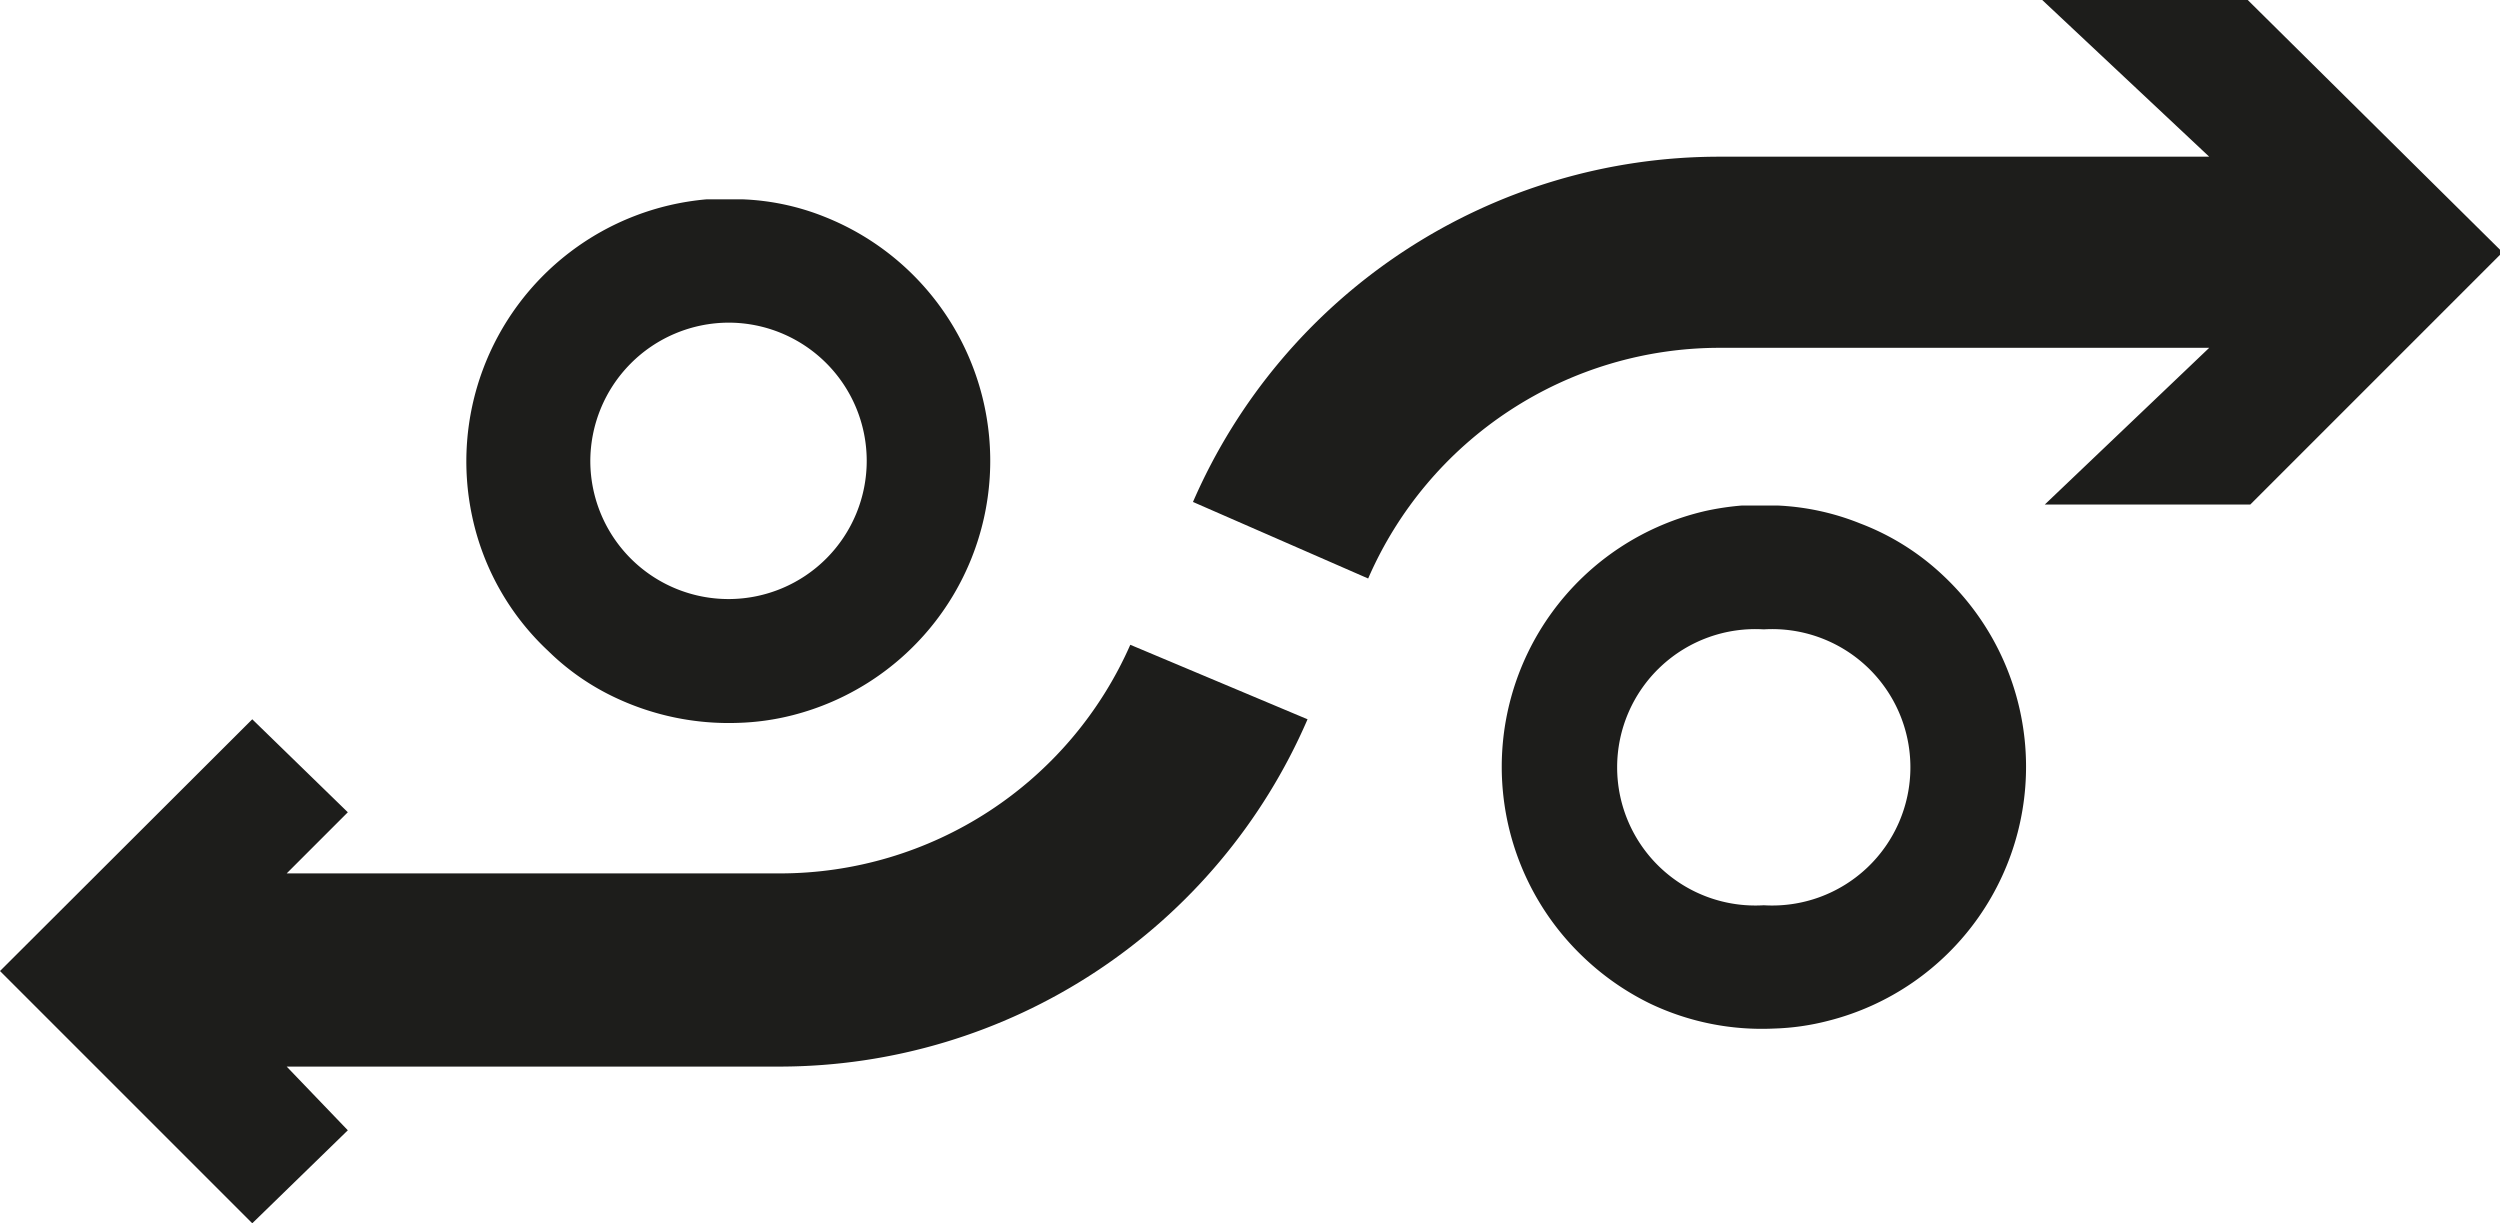
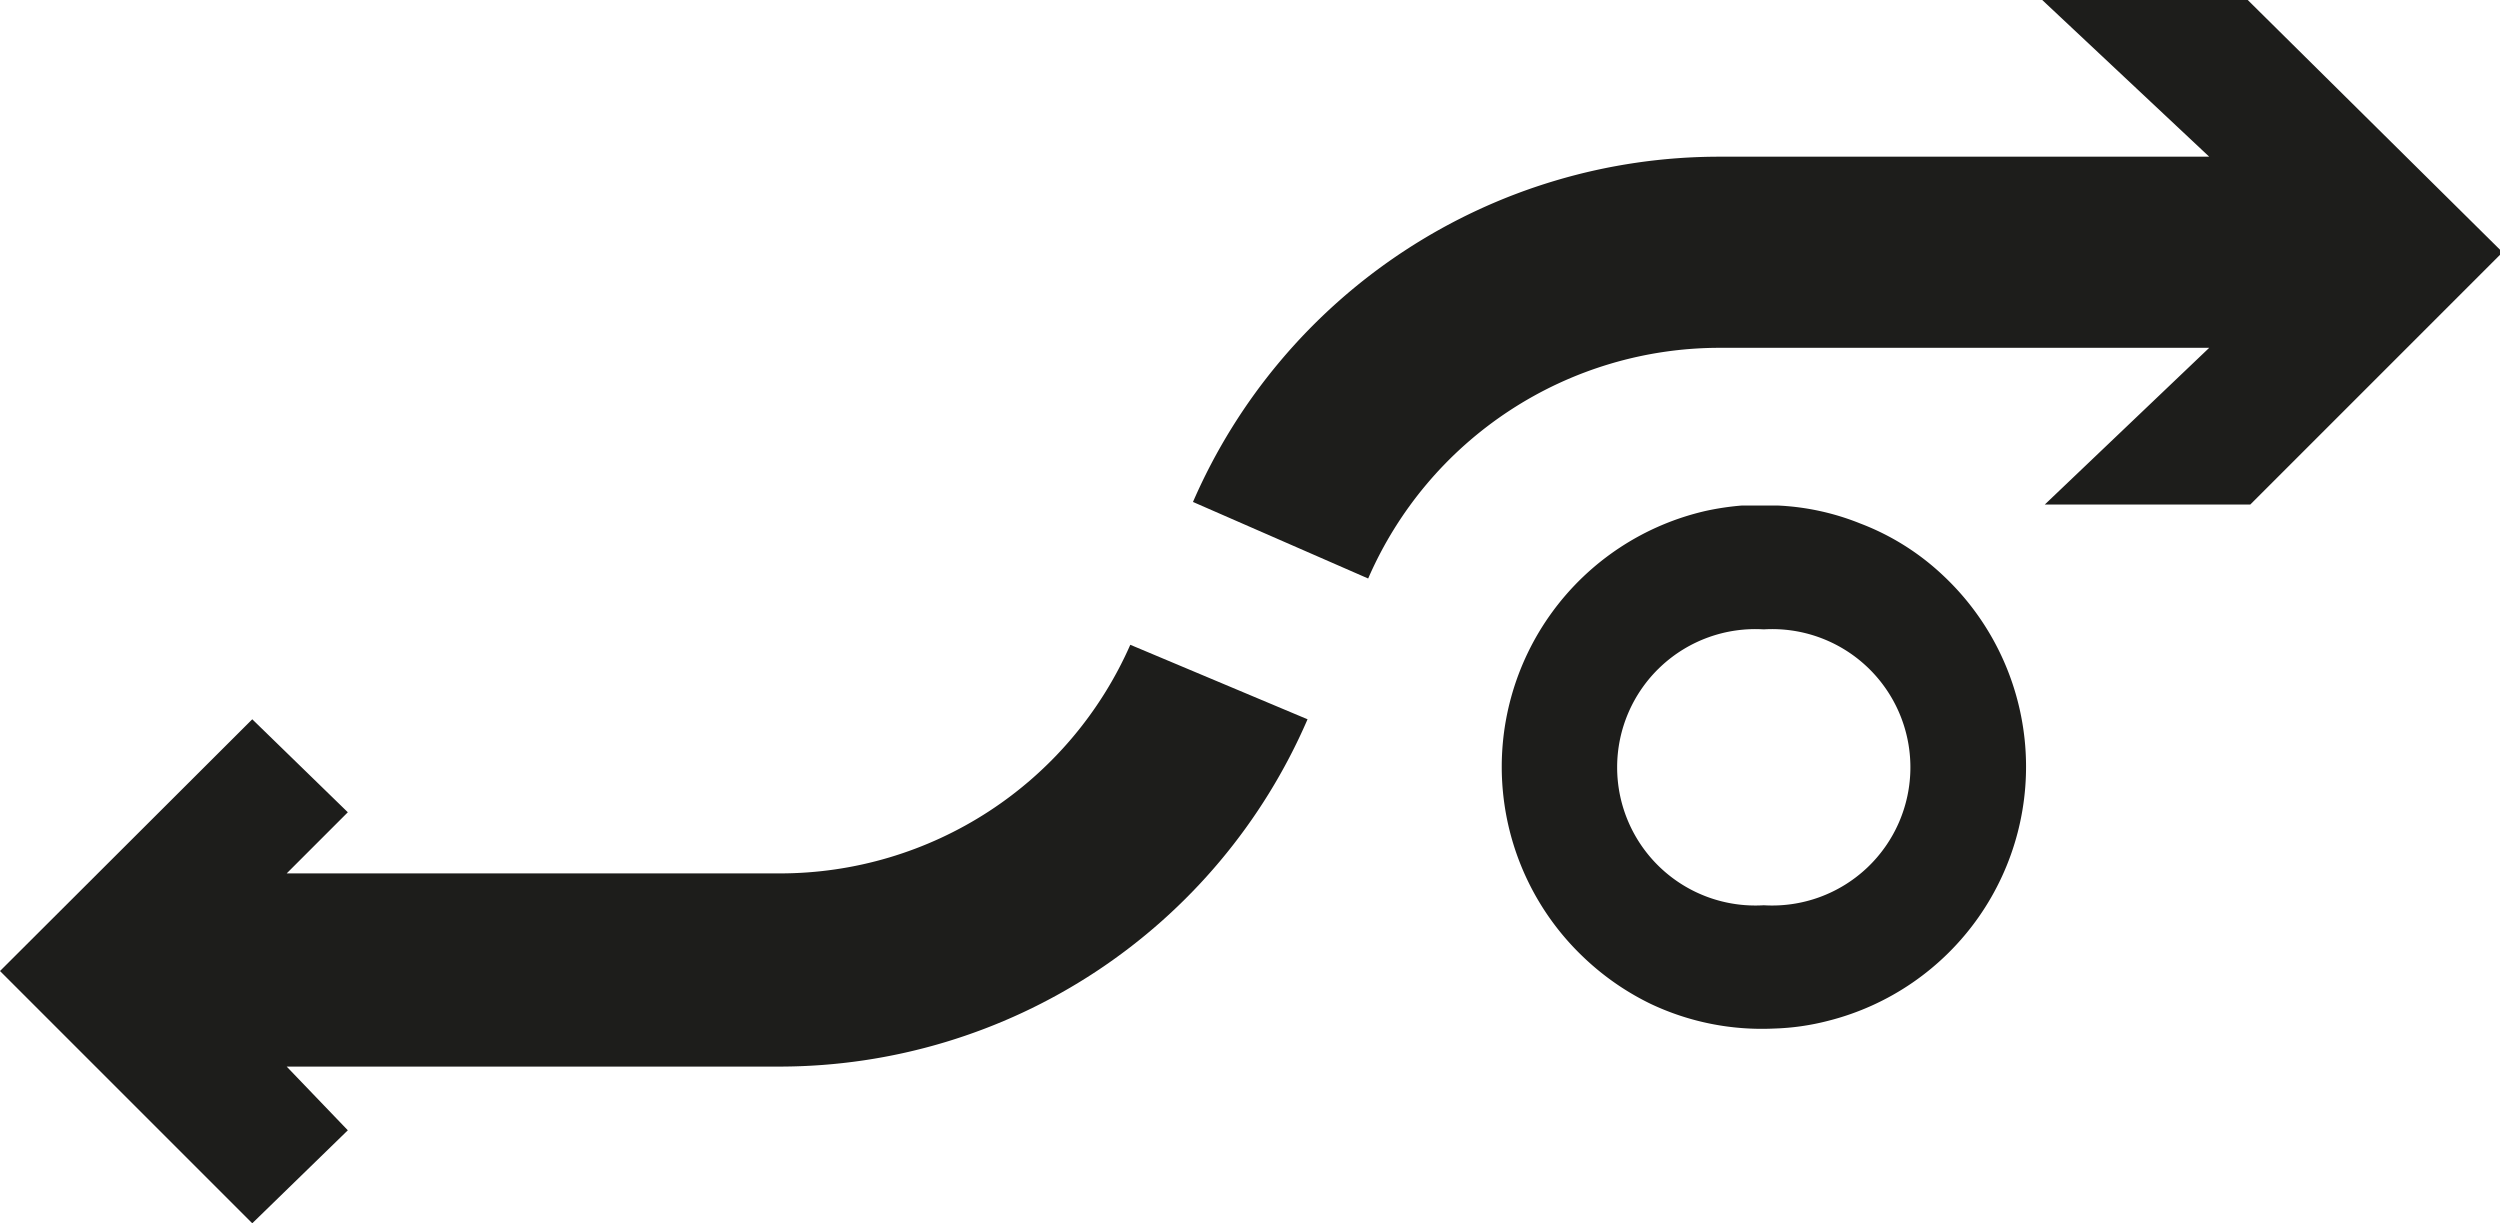
<svg xmlns="http://www.w3.org/2000/svg" viewBox="0 0 48.66 23.81">
  <defs>
    <style>.cls-1{fill:#1d1d1b;}</style>
  </defs>
  <g id="Layer_2" data-name="Layer 2">
    <g id="Layer_1-2" data-name="Layer 1">
      <path class="cls-1" d="M15.18,17H5.58l1.19-1.19L4.91,14,0,18.9l4.91,4.91L6.77,22,5.58,20.76h9.61A11.2,11.2,0,0,0,25.45,14L22,12.55A7.45,7.45,0,0,1,15.18,17Z" />
      <path class="cls-1" d="M43.75,0h-4L43,3.05H33.47A11.17,11.17,0,0,0,23.22,9.77l3.41,1.49a7.46,7.46,0,0,1,6.85-4.49H43L39.8,9.82h4l4.91-4.91Z" />
      <path class="cls-1" d="M36.21,10.19a4.88,4.88,0,0,0-1.6-.35H33.9a5.31,5.31,0,0,0-.68.1,5.11,5.11,0,0,0-2.4,8.69,5.13,5.13,0,0,0,1.31.91,5.05,5.05,0,0,0,2.39.48,4.75,4.75,0,0,0,1.06-.15,5.1,5.1,0,0,0,2.25-8.66A4.86,4.86,0,0,0,36.21,10.19Zm-1.88,7.43a2.69,2.69,0,1,1,0-5.37h0a2.69,2.69,0,1,1,0,5.37Z" />
-       <path class="cls-1" d="M10.67,12.67a4.74,4.74,0,0,0,1.31.91,5.17,5.17,0,0,0,2.38.49,4.84,4.84,0,0,0,1.07-.15,5.11,5.11,0,0,0,.62-9.7,4.76,4.76,0,0,0-1.59-.34h-.71a5.12,5.12,0,0,0-4.56,6.17A5,5,0,0,0,10.67,12.67Zm3.51-6.39h0A2.69,2.69,0,1,1,11.49,9,2.7,2.7,0,0,1,14.18,6.28Z" />
    </g>
  </g>
</svg>